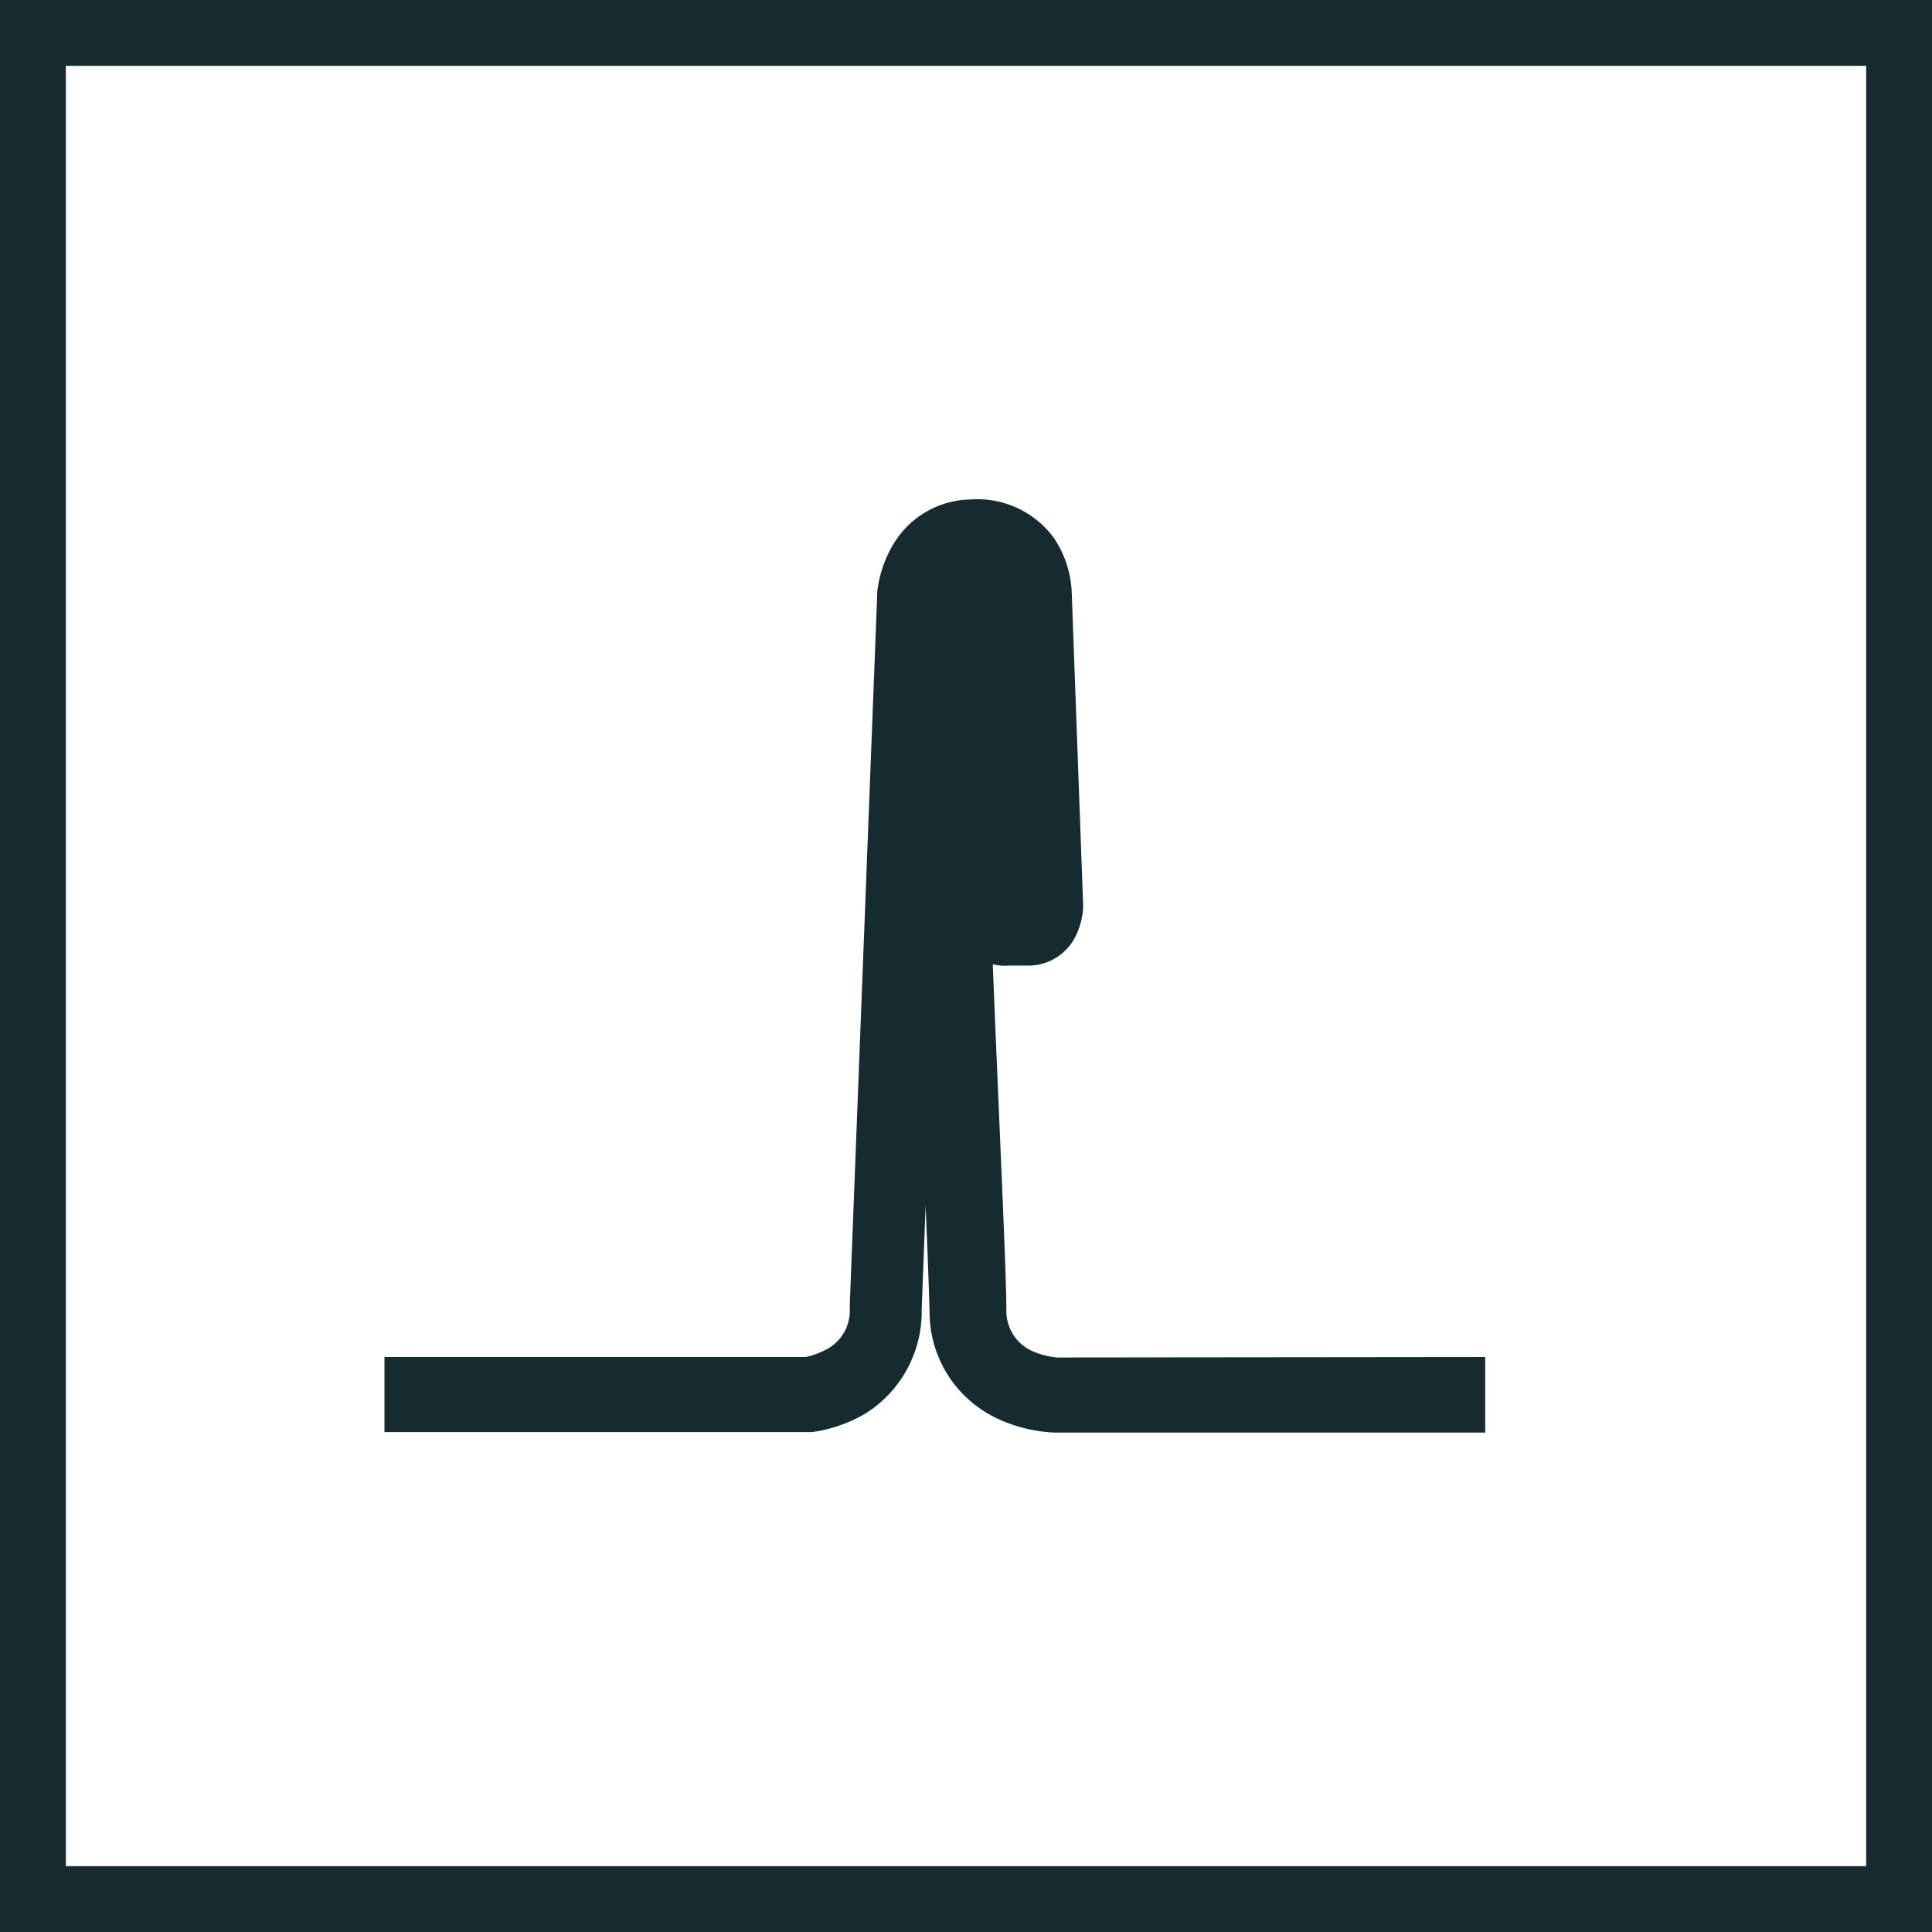
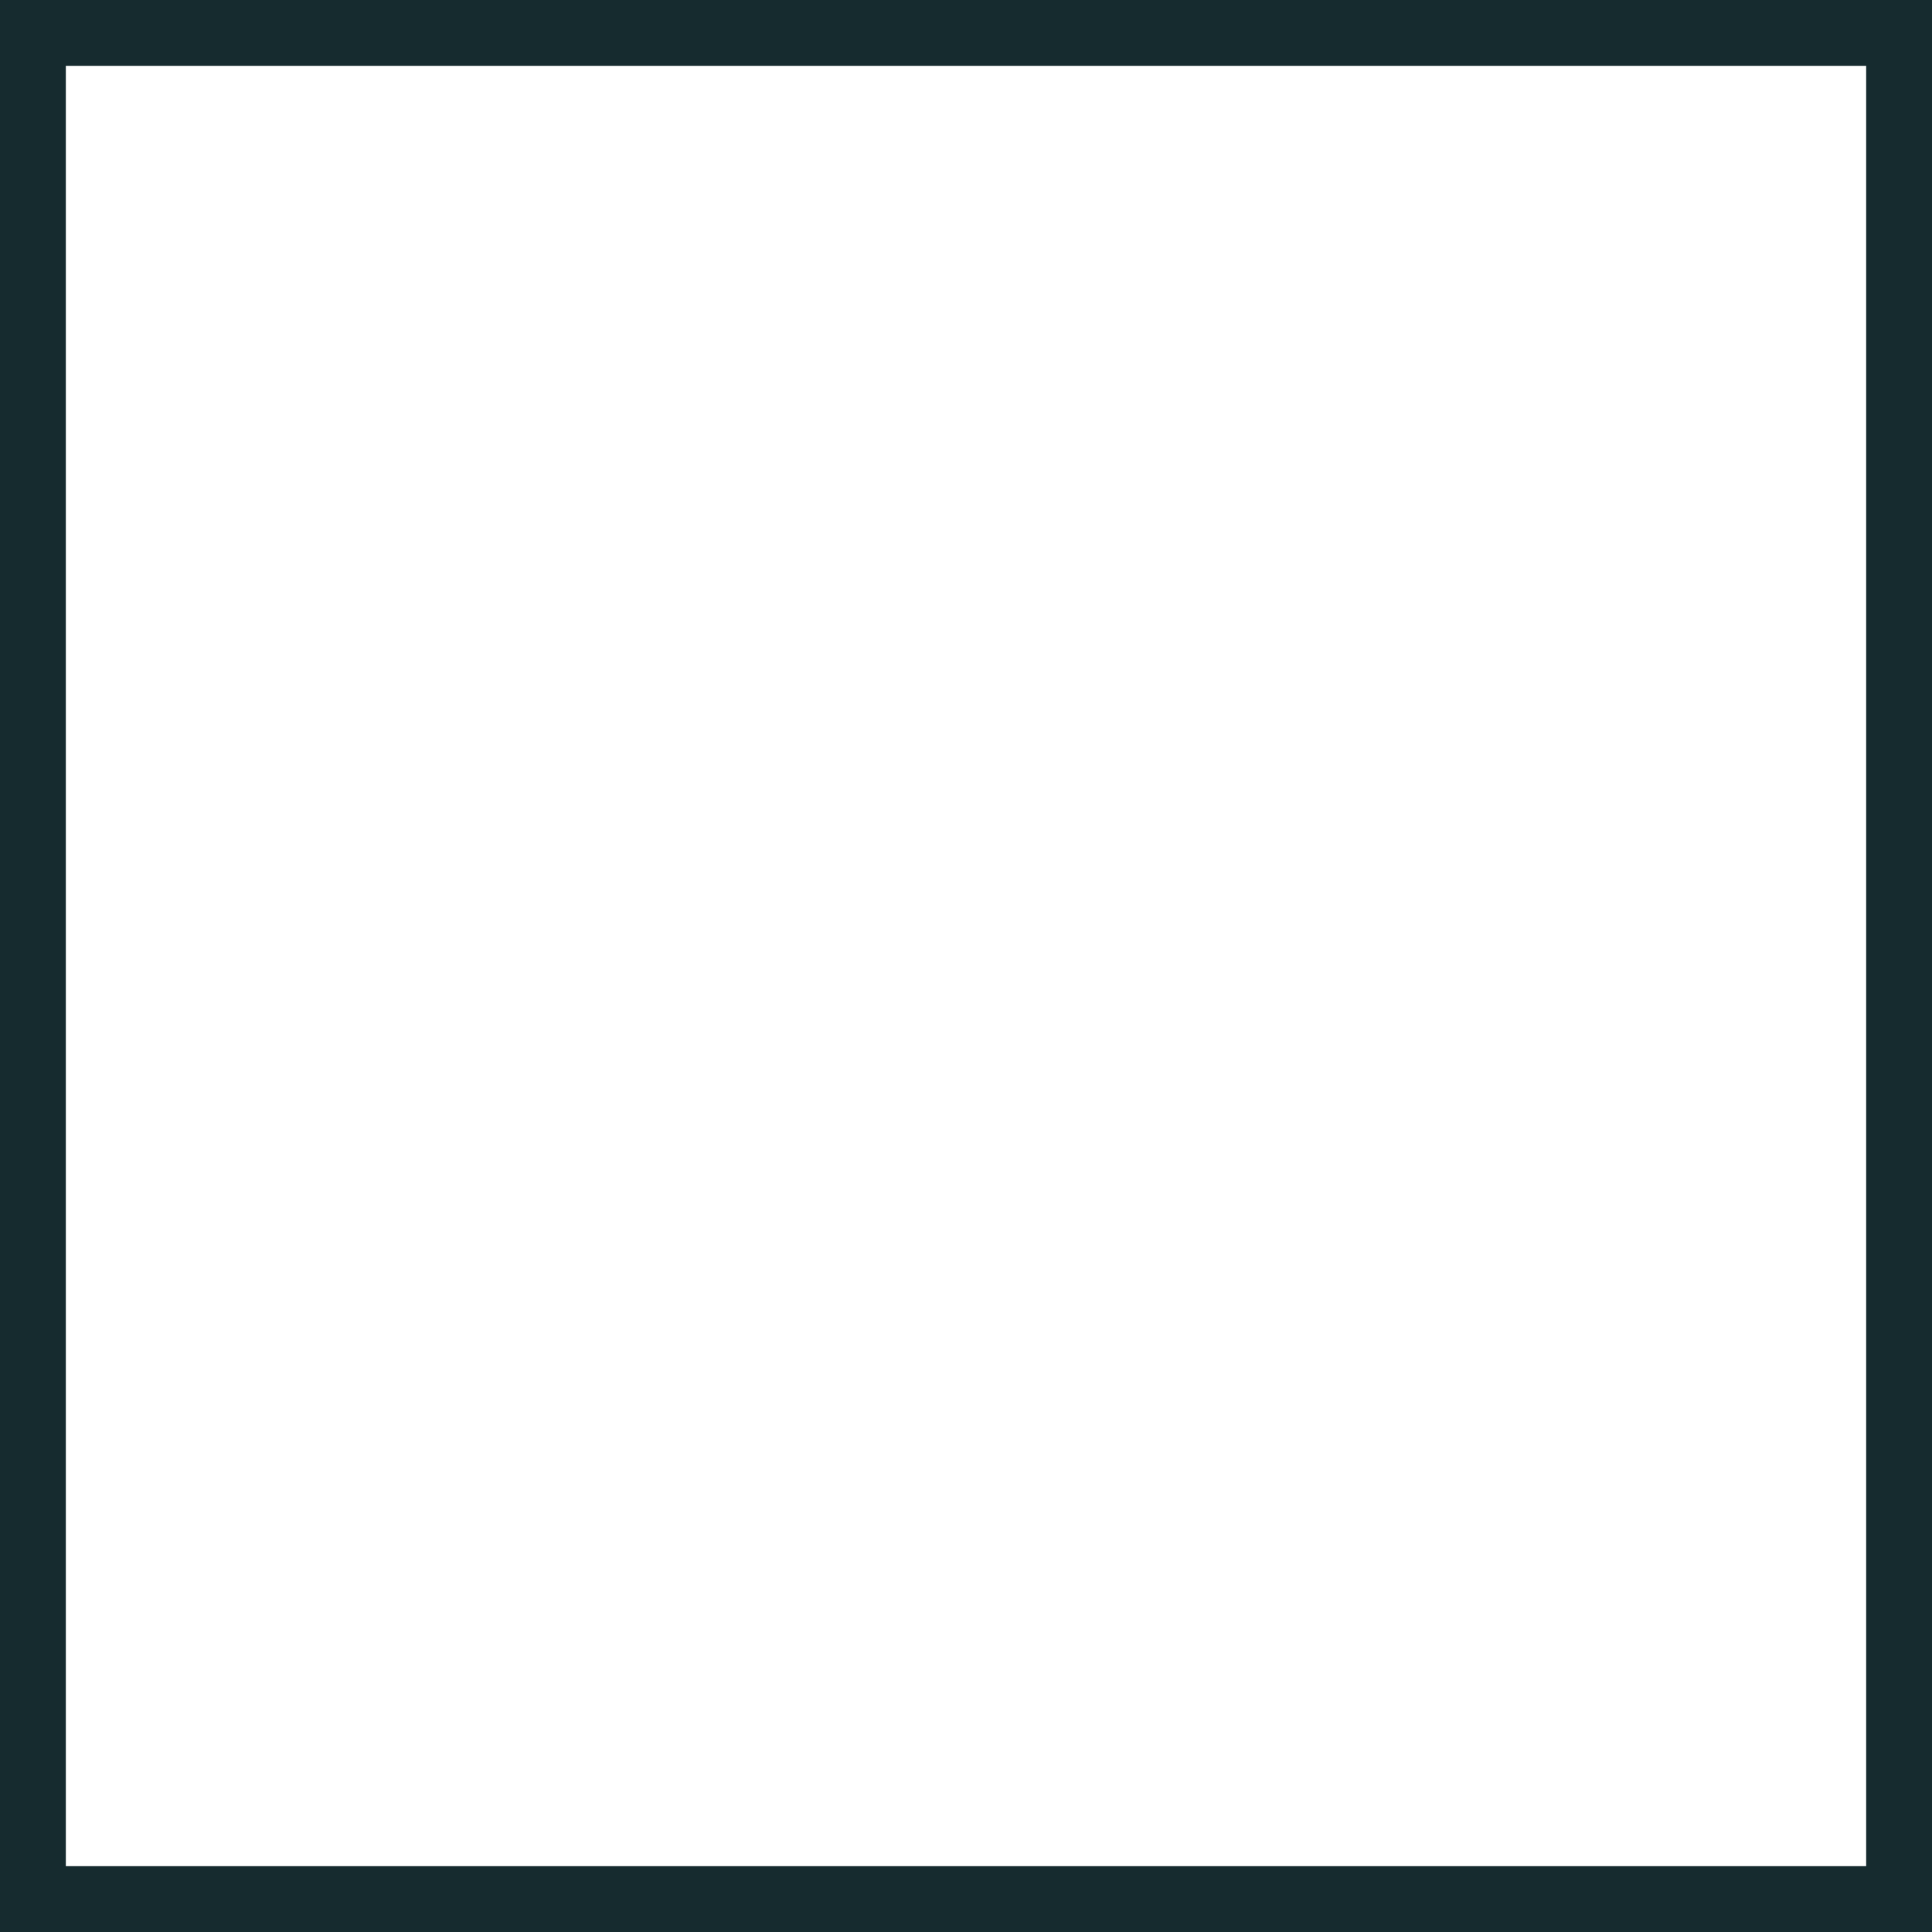
<svg xmlns="http://www.w3.org/2000/svg" viewBox="0 0 44.02 44.02">
  <g id="Layer_2">
    <g id="Layer_1-2">
-       <path d="M24.08,30.93a1.79,1.79,0,0,1-.61-.17,1,1,0,0,1-.54-.92c0-.86-.17-4.35-.31-7.87A1.14,1.14,0,0,0,23,22l.48,0a1.2,1.2,0,0,0,1.06-.74,1.67,1.67,0,0,0,.14-.61l-.26-7.12A2.38,2.38,0,0,0,24,12.24a2.16,2.16,0,0,0-1.88-.86,2.09,2.09,0,0,0-1.8,1.08,2.72,2.72,0,0,0-.33,1l-.63,16.32a1,1,0,0,1-.5.95,1.92,1.92,0,0,1-.5.19l-9.6,0v1.71l9.74,0a3.29,3.29,0,0,0,1.23-.43A2.74,2.74,0,0,0,21,29.84l.09-2.37c.05,1.16.08,2.05.09,2.42a2.68,2.68,0,0,0,1.48,2.4,3.41,3.41,0,0,0,1.35.35h9.83V30.92Z" fill="#162b2f" />
      <rect x="0.75" y="0.75" width="42.52" height="42.52" fill="none" stroke="#162b2f" stroke-miterlimit="10" stroke-width="1.5" />
    </g>
  </g>
</svg>